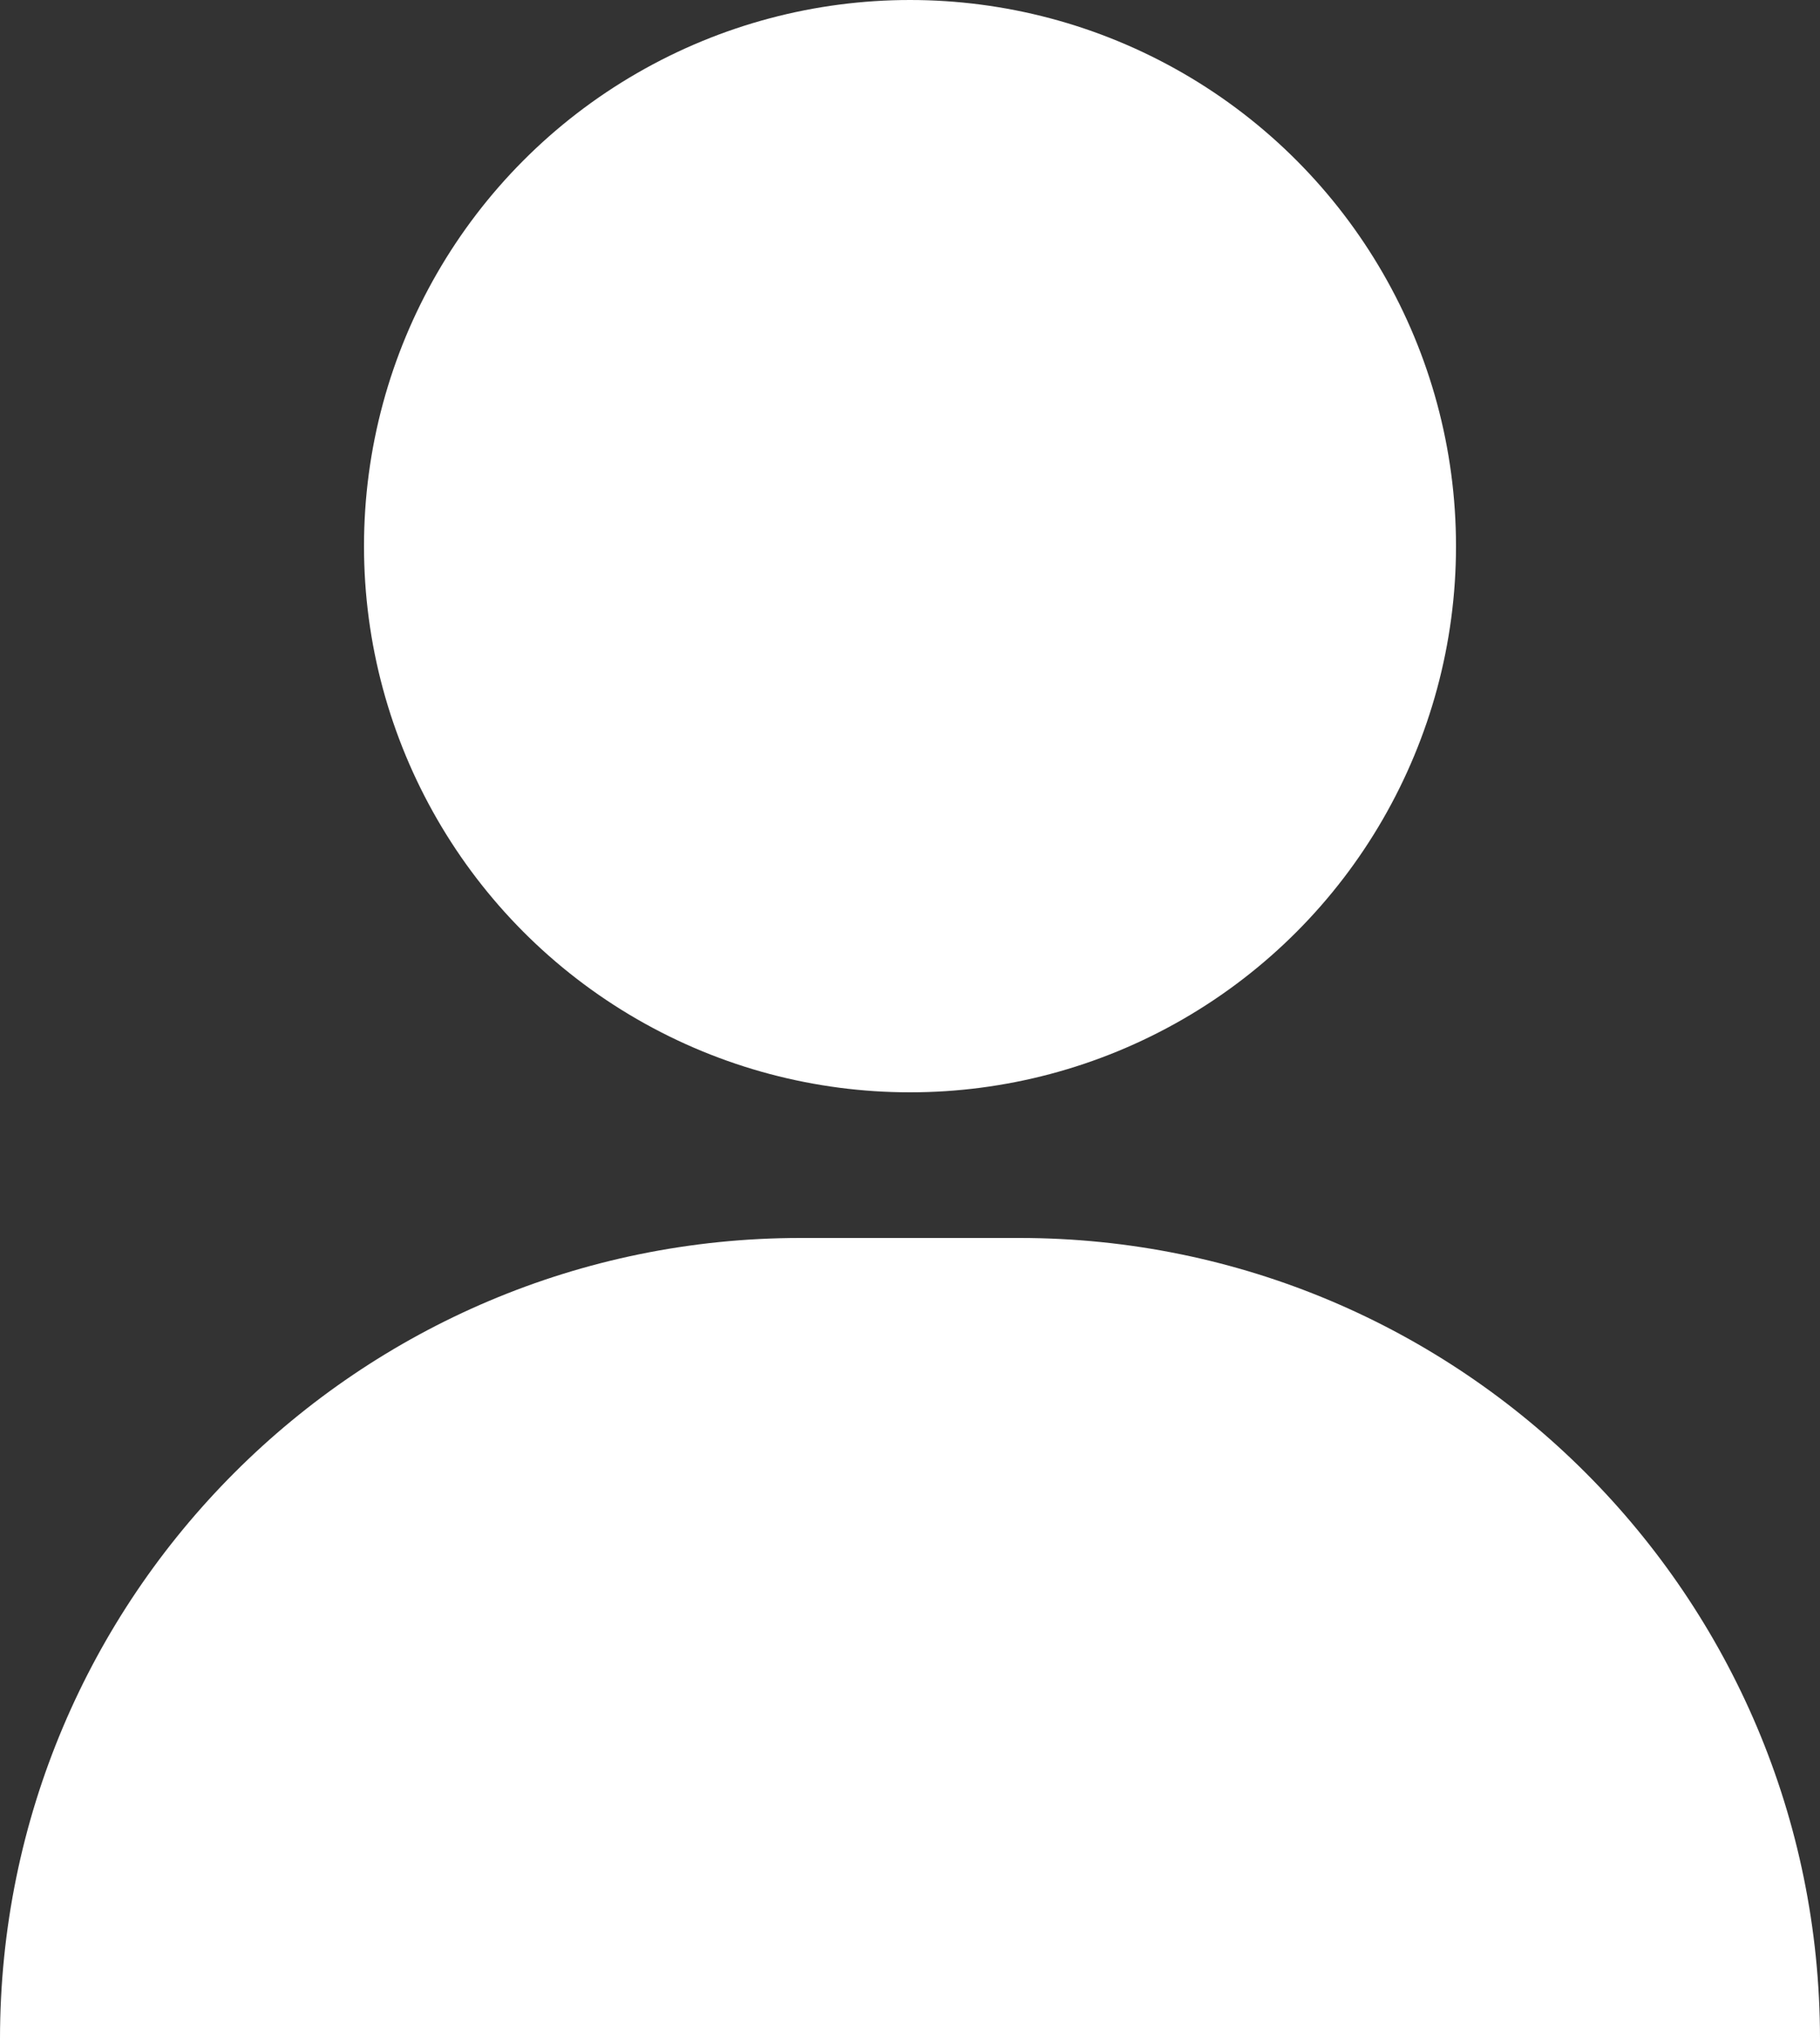
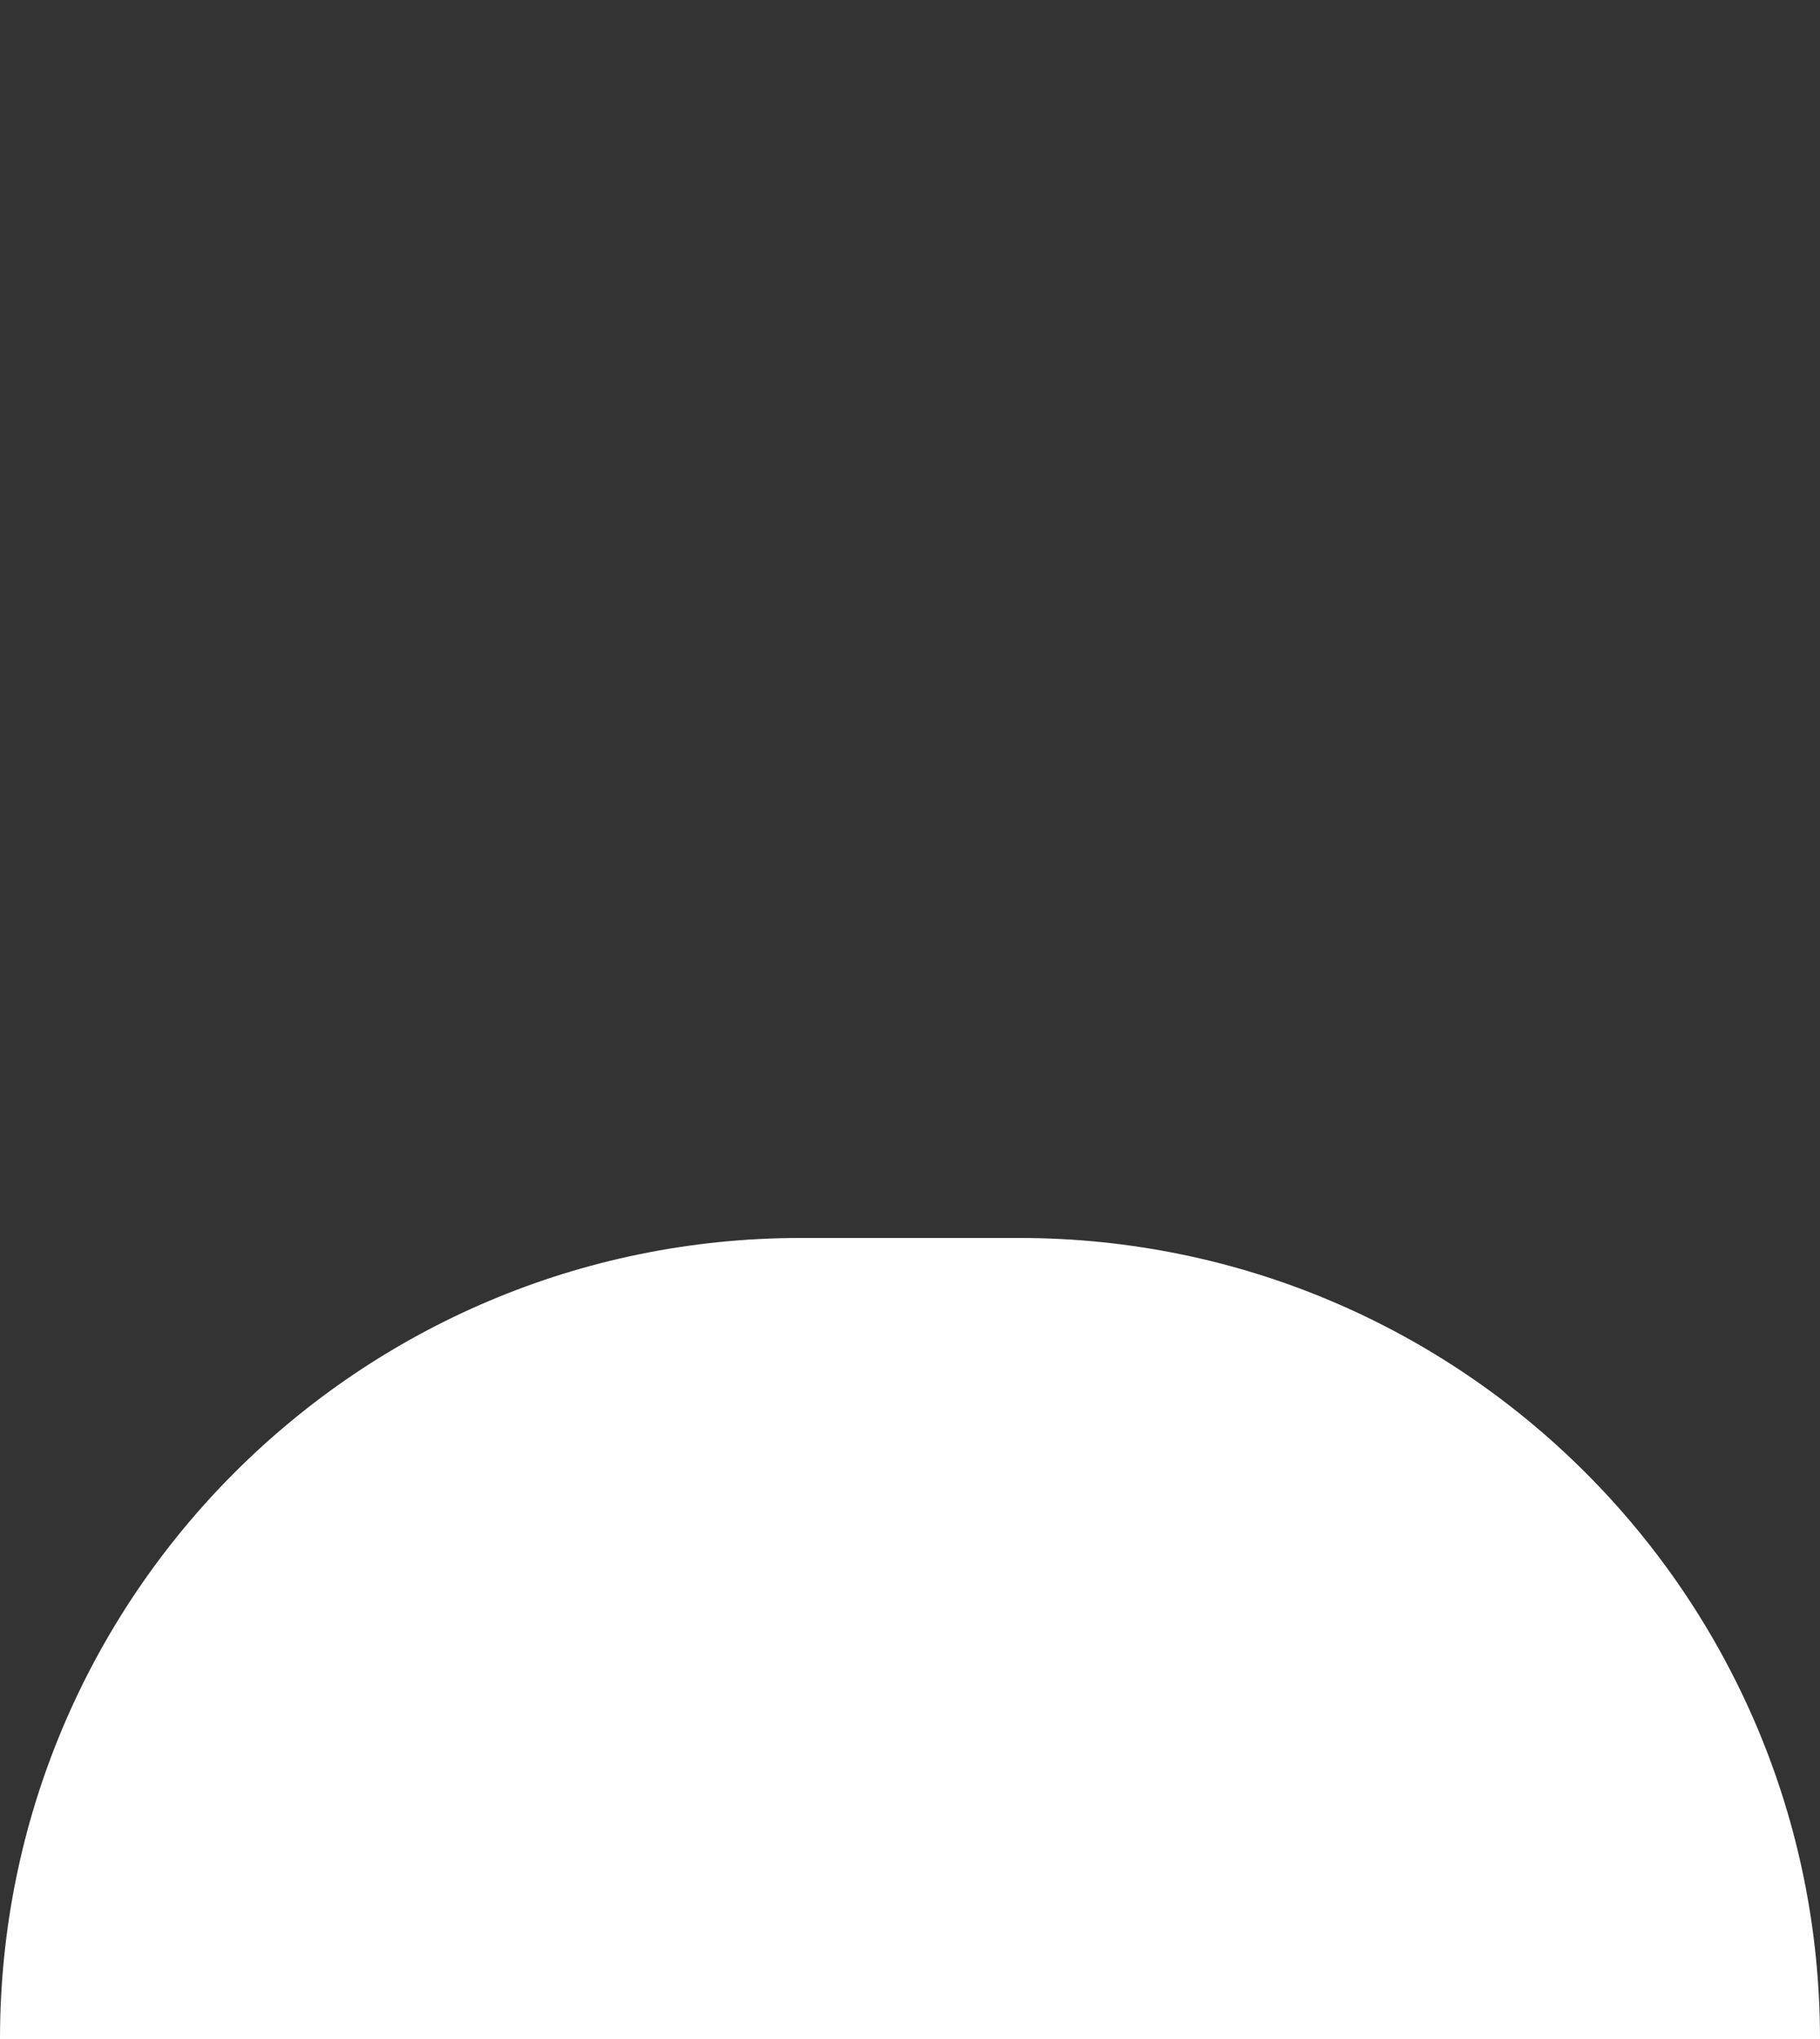
<svg xmlns="http://www.w3.org/2000/svg" width="25" height="28" viewBox="0 0 25 28" fill="none">
  <rect x="0" y="0" width="25" height="28" fill="#333333" stroke="none" />
  <path d="M0 28C0 21.925 4.925 17 11 17H14C20.075 17 25 21.925 25 28V28H0V28Z" fill="white" />
-   <circle cx="12.5" cy="7.5" r="7.5" fill="white" />
</svg>